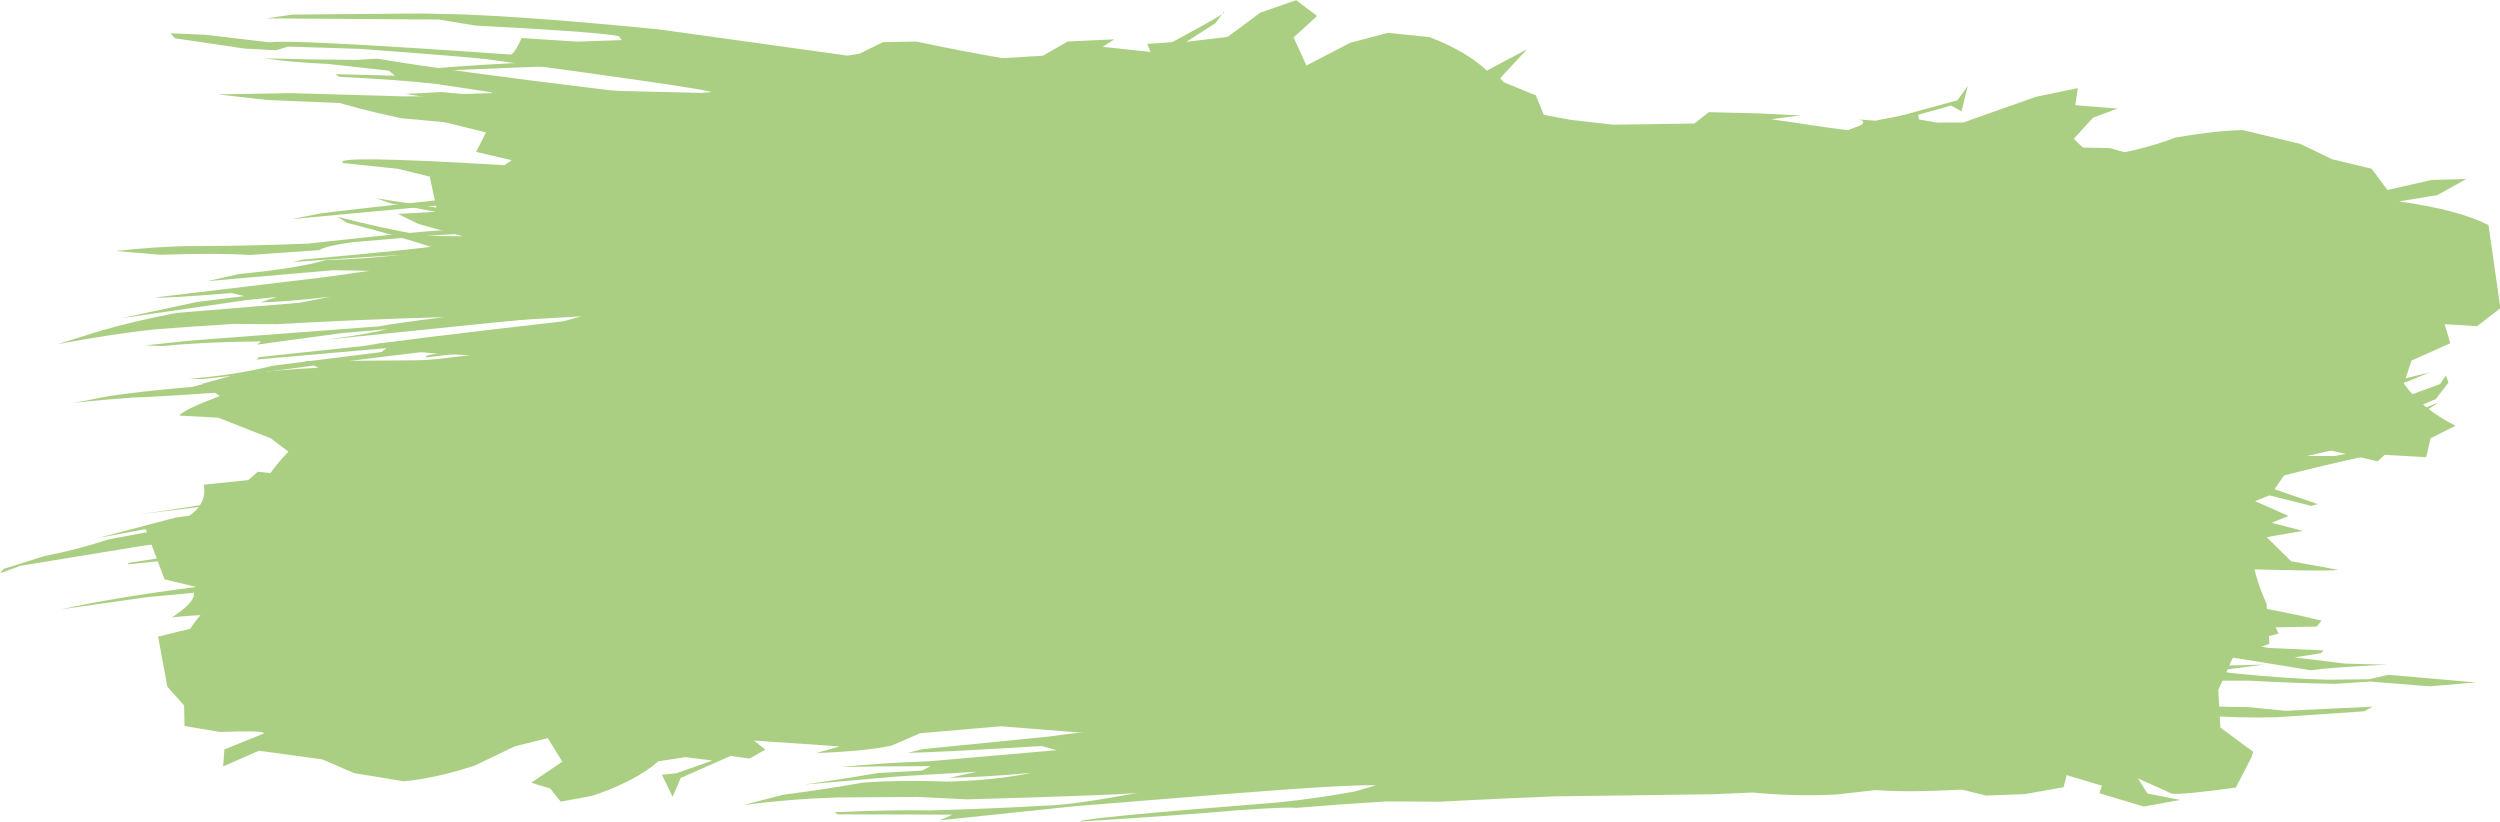
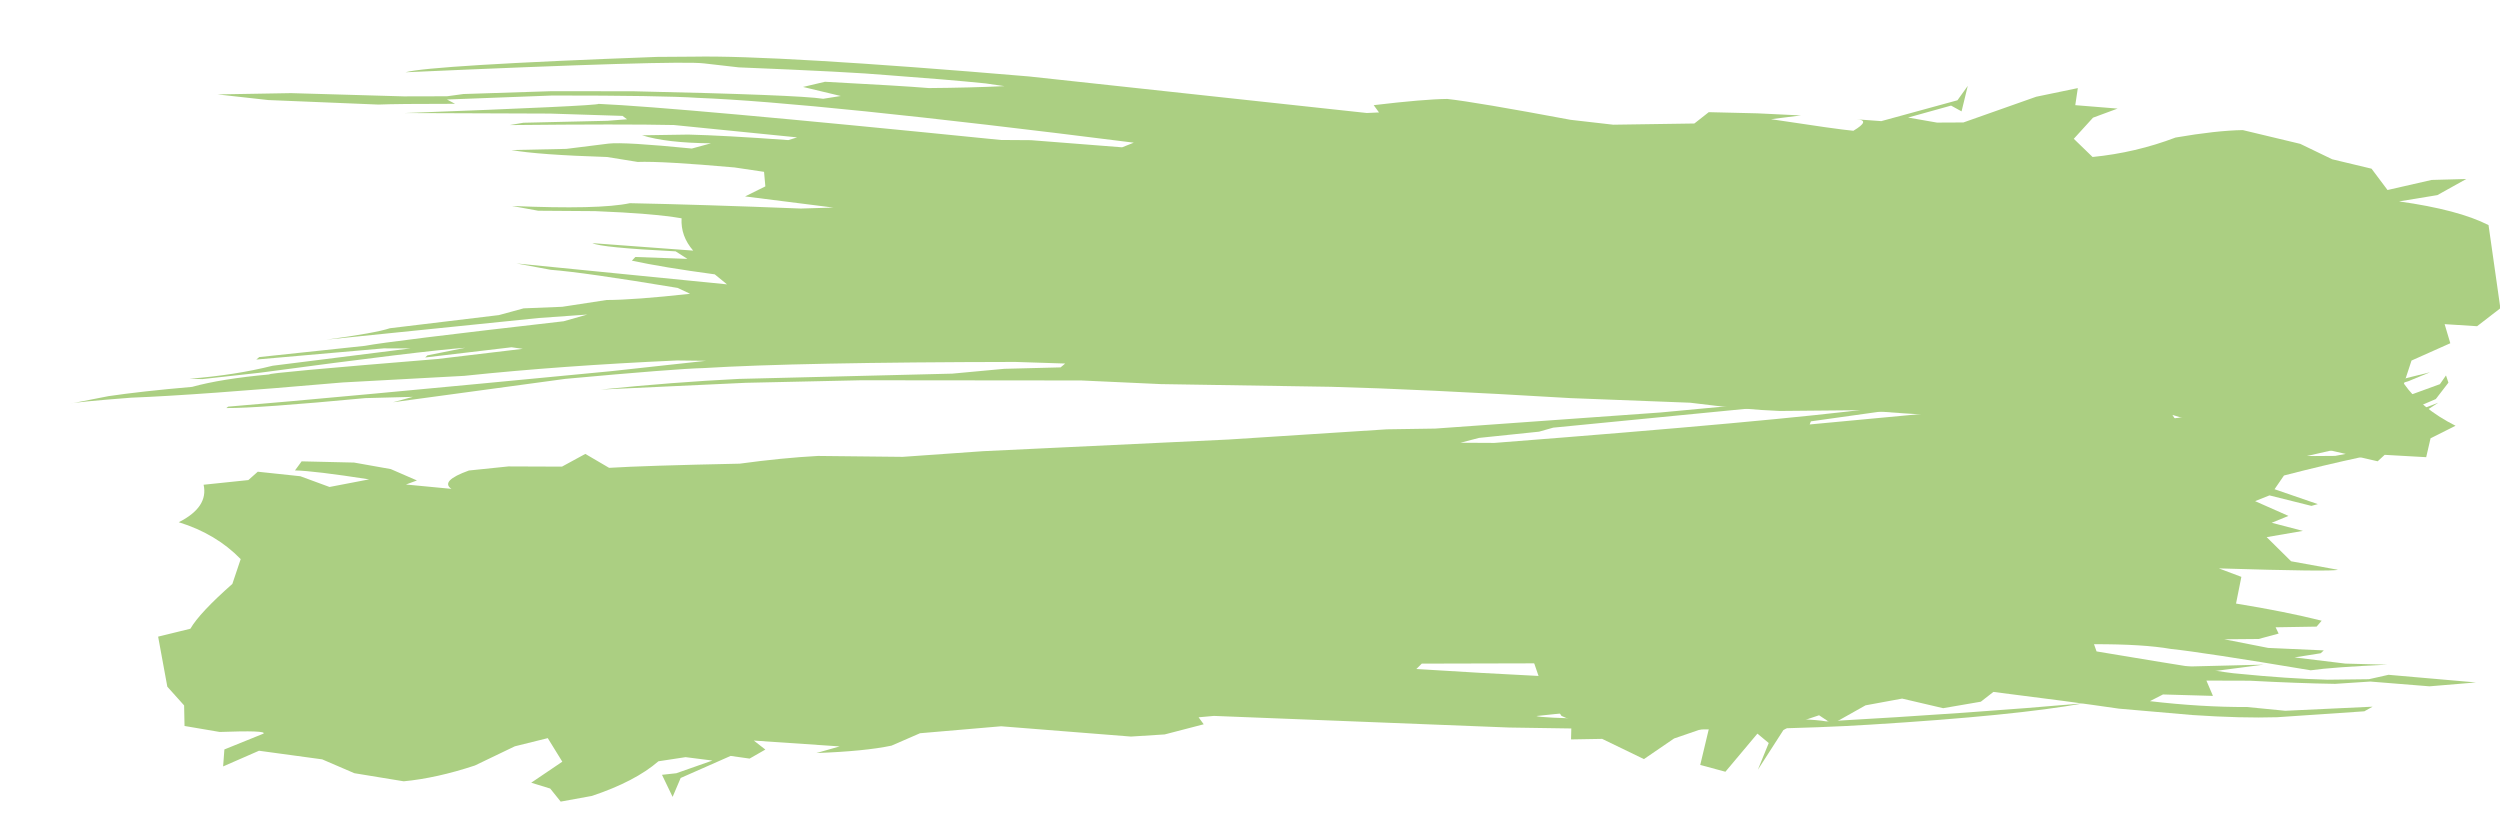
<svg xmlns="http://www.w3.org/2000/svg" fill="#000000" height="133.9" preserveAspectRatio="xMidYMid meet" version="1" viewBox="1085.6 700.6 407.4 133.9" width="407.4" zoomAndPan="magnify">
  <g fill="#abcf82">
    <g id="change1_5">
-       <path d="M1259.129,740.354L1253.708,740.403Q1227.511,740.867,1201.728,741.983Q1197.815,742.162,1192.757,742.679L1193.562,742.919L1207.231,742.289Q1263.284,741.052,1264.527,741.275L1272.234,741.475Q1272.508,741.799,1282.77,742.392Q1319.614,743.751,1331.654,744.699Q1338.348,745.053,1352.455,746.362Q1357.188,746.777,1353.425,746.889Q1339.859,746.346,1337.121,746.603Q1309.713,745,1303.928,744.957Q1301.709,744.9,1294.695,746.191L1307.749,747.197L1310.527,747.768L1303.968,747.715Q1286.322,746.668,1266.811,746.204Q1262.229,745.956,1238.928,745.827Q1230.037,745.587,1197.398,746.813L1159.721,746.457Q1160.171,746.232,1137.478,747.095L1151.831,747.493L1152.635,747.896Q1163.667,747.503,1179.732,748.233Q1186.908,747.989,1204.567,747.96L1205.24,747.484L1201.389,747.146L1227.289,746.583Q1247.469,746.409,1263.168,746.895Q1300.045,748.071,1352.87,753.124L1330.914,753.568Q1250.286,747.471,1239.099,748.007Q1234.611,748.441,1191.989,749.451L1189.747,749.689Q1236.763,749.12,1249.799,749.954Q1251.676,750.405,1249.928,750.553L1221.844,750.998L1217.54,751.349Q1247.865,751.138,1264.749,751.546Q1264.505,751.743,1293.543,753.601L1297.776,754.058Q1294.9,754.433,1291.796,754.251Q1267.977,752.861,1266.703,753.068Q1258.564,752.943,1253.857,753.29Q1258.953,753.96,1268.121,754.455L1274.033,754.56L1273.396,755.249Q1266.672,755.001,1265.983,755.204Q1245.847,753.919,1240.521,754.097L1237.7,754.55L1236.222,753.722L1233.829,755.08L1231.986,755.24L1220.584,755.2L1220.067,755.792L1224.43,755.947Q1217.286,755.606,1200.276,757.182L1200.782,758.56L1192.959,758.299L1196.601,759.572L1192.231,759.951L1183.986,759.289L1181.26,758.383L1189.25,758.678L1186.198,757.95Q1175.898,756.204,1171.714,756.327Q1163.018,756.247,1154.425,756.638L1148.746,757.202L1147.044,758.548L1152.736,757.713Q1154.052,758.326,1172.184,758.838L1166.747,760.456L1158.07,760.303L1156.324,759.294L1135.296,759.452L1137.506,760.534Q1131.85,760.767,1123.814,761.692L1118.512,763.151L1121.427,765.128Q1115.308,767.453,1114.828,768.327L1121.184,768.671L1129.735,772.033L1132.594,774.208Q1130.186,776.69,1129.059,778.693L1120.987,781.638L1126.101,782.897L1120.445,785.054L1115.953,785.208L1109.324,786.777L1112.417,795.017L1117.576,796.246Q1104.25,797.973,1095.485,799.907L1109.577,797.911L1117.206,797.2Q1117.477,798.695,1113.601,801.215Q1120.436,800.448,1128.08,800.929L1130.059,803.295Q1136.602,801.564,1143.384,800.816L1141.682,801.673Q1135.356,803.186,1129.388,804.847L1126.061,807.264L1130.508,807.335Q1133.999,806.577,1142.874,803.663L1148.013,802.98L1150.954,804.764Q1156.66,805.478,1161.973,805.862L1167.11,806.767Q1172.434,807.42,1181.9,807.667L1200.448,806.05Q1207.776,802.932,1224.639,800.044L1228.531,800.997L1230.95,802.906L1228.105,805.403Q1223.813,807.112,1219.076,807.812L1225.605,808.368L1231.633,808.087L1229.683,810.586L1233.746,810.58Q1249.076,807.954,1255.502,804.673Q1260.222,803.234,1275.454,802.515L1277.47,802.987L1270.722,804.761L1265.012,805.779L1265.536,804.495L1260.924,805.943L1261.516,808.491L1263.435,809.191L1264.149,806.731L1283.305,802.278L1285.869,803.058L1294.102,801.553L1286.571,801.577L1288.071,799.986L1294.471,800.584L1298.667,800.327L1311.578,800.493L1313.222,800.939L1306.685,801.514L1308.993,801.965L1332.527,800.95L1330.517,799.521L1337.012,798.734L1357.517,797.883Q1361.091,797.772,1371.286,798.429Q1387.897,799.936,1411.88,801.059L1414.036,799.514L1428.843,801.328L1429.084,797.197L1436.61,796.797L1436.535,756.273L1431.52,755.338L1431.72,751.893Q1427.728,752.537,1417.275,752.79Q1397.015,749.508,1364.866,745.775Q1357.424,744.973,1336.4,743.412Q1284.299,740.152,1259.129,740.354" />
-     </g>
+       </g>
    <g id="change1_7">
-       <path d="M1398.077,718.957L1391.92,720.113Q1384.927,721.898,1381.504,724.996L1376.486,725.894L1369.576,725.954L1376.108,723.409L1377.706,724.335L1379.422,720.492L1378.523,721.844L1366.161,726.389L1362.143,726.344Q1364.129,726.394,1361.393,728.255Q1358.138,728.245,1348.701,727.252L1352.394,726.306Q1345.632,726.501,1338.142,727.113L1335.297,729.073Q1325.721,729.68,1322.586,730.11L1314.73,729.629Q1314.7,729.24,1294.365,727.853Q1290.437,729.581,1285.25,730.706L1285.189,731.225L1281.686,731.341Q1234.627,729.753,1231.555,729.883Q1205.075,729.879,1184.697,730.874Q1169.204,731.78,1167.009,732.151Q1140.281,734.966,1137.446,735.452L1133.069,736.314L1172.142,732.663L1178.716,732.31L1184.015,732.566Q1197.38,731.789,1216.915,731.608Q1225.683,731.576,1226.149,731.859L1218.741,732.719L1213.032,733.23Q1206.891,733.247,1195.783,733.885L1191.829,735.609L1200.772,736.003L1193.038,736.595Q1168.441,737.405,1158.874,738.109Q1156.475,737.997,1135.697,740.304Q1125.214,740.714,1115.996,740.707Q1111.145,740.794,1104.463,741.494L1111.773,742.123Q1120.696,741.803,1126.348,742.152L1137.612,741.363Q1138.679,740.668,1143.11,740.06L1154.612,739.083Q1167.205,738.179,1184.815,737.849Q1210.393,737.629,1247.768,739.211L1244.947,740.127Q1225.574,740.166,1225.4,740.601Q1182.578,740.31,1165.016,739.966L1160.636,740.143Q1156.13,741.011,1134.814,742.912L1133.4,743.288Q1155.74,741.689,1163.591,741.732Q1169.615,742.04,1165.272,742.524Q1154.548,743.28,1148.415,744.195L1172.8,742.745Q1183.671,743.12,1193.66,743.105L1192.89,743.668Q1172.446,743.968,1169.49,744.675L1174.055,745.336L1180.908,745.251L1176.722,746.287L1168.294,746.113L1165.561,746.649L1149.677,748.43Q1155.085,748.673,1165.566,748.617L1169.579,749.003Q1175.556,748.676,1186.313,748.93L1190.371,750.075L1190.995,751.991L1186.547,753.661L1196.584,753.687L1198.729,754.337Q1200.668,754.583,1171.534,755.675Q1162.68,756.152,1163.516,756.807L1155.193,757.106L1152.077,757.813L1167.901,757.408L1175.112,757.607L1177.945,759.061L1179.152,762.63Q1172.854,762.98,1162.834,762.71L1165.425,763.108Q1175.418,762.976,1178.81,763.708Q1171.147,764.799,1164.547,764.873L1182.061,766.409L1185.09,767.89Q1186.691,768.344,1151.363,766.624L1157.099,767.446Q1175.026,768.661,1177.445,769.239L1178.17,770.052Q1162.118,772.327,1157.273,773.642L1151.379,774.28L1147.212,775.557Q1122.803,779.773,1124.722,779.932L1123.692,780.364L1158.241,774.918L1163.269,774.782Q1123.12,782.453,1108.113,784.441L1135.913,781.015Q1128.085,782.976,1114.156,784.963L1101.564,788.266Q1129.195,783.052,1144.066,780.801L1137.465,782.531L1138.669,782.609L1152.437,780.123L1151.43,780.768Q1135.627,783.734,1130.998,784.287Q1124.206,784.807,1117.403,785.85L1103.312,788.495Q1097.976,790.242,1092.863,791.204L1086.174,793.315L1085.639,794.008L1088.971,792.793L1108.774,789.558Q1129.945,786.588,1142.045,785.672Q1157.312,783.239,1175.319,781.183L1182.476,780.442L1162.081,784.151Q1120.641,790.534,1113.631,791.236L1106.502,792.327L1106.487,792.554Q1111.95,792.115,1128.178,789.847L1134.413,789.662L1134.35,790.104L1161.12,784.787L1184.179,781.551Q1216.016,777.637,1237.083,776.002L1240.009,776.341Q1237.852,776.973,1226.037,778.301L1223.84,778.928L1183.576,783.733Q1170.788,785.478,1166.335,786.301L1167.199,786.462Q1174.627,785.329,1206.963,781.684L1242.644,778.497L1255.43,778.014Q1271.883,776.633,1299.821,775.483Q1311.669,775.432,1335.825,774.361Q1340.999,774.339,1349.635,774.729L1356.193,774.449Q1362.519,773.555,1368.884,773.437L1375.079,773.787L1383.132,773.355L1389.771,773.684L1394.364,775.513L1396.89,773.802Q1404.671,774.531,1411.877,773.935Q1416.584,772.603,1414.558,771.213L1421.164,772.054L1421.98,774.11L1428.158,776.143L1436.417,777.337L1441.704,777.217L1437.425,776.528L1431.395,774.319L1429.838,772.721Q1430.517,773.243,1447.78,776.76L1448.838,775.524L1455.586,775.593L1456.165,772.41L1459.962,770.29Q1454.477,767.646,1451.204,763.522L1452.493,759.72L1458.914,756.529L1458.481,753.543L1463.615,754.027L1466.428,750.213Q1467.523,745.856,1463.789,743.179L1465.482,739.252Q1462.729,738.38,1457.081,734.409L1450.42,734.468L1451.057,734.024L1457.871,732.37L1458.466,729.747L1452.354,731.215L1446.094,731.597Q1441.714,728.452,1436.31,726.706L1429.446,724.73L1422.449,724.6L1415.245,724.682Q1411.943,726.59,1402.153,729.61L1397.838,728.426L1398.444,724.471L1403.7,723.173L1398.646,721.376L1398.077,718.957" />
-     </g>
+       </g>
    <g id="change1_1">
      <path d="M1468.085,754.611L1463.299,756.394Q1441.56,762.9,1432.91,763.852L1399.179,768.019L1380.505,769.768L1380.704,769.263L1421.497,763.543Q1433.758,761.7,1447.352,758.399L1430.095,761.458L1419.541,762.815L1424.734,761.228Q1402.524,765.923,1391.289,767.108Q1374.945,769.227,1329.12,772.778L1323.582,772.75L1326.622,771.962L1336.408,770.944L1338.713,770.29L1379.152,766.342Q1392.737,764.775,1395.64,764.124L1356.213,767.816L1319.489,770.441L1311.607,770.562L1285.859,772.222L1245.817,774.124L1232.692,775.049L1218.897,774.901Q1213.088,775.211,1206.144,776.159Q1190.471,776.484,1184.859,776.839L1180.985,774.569L1177.18,776.642L1168.457,776.609L1162.014,777.273Q1157.263,778.984,1159.165,780.264L1151.757,779.556L1153.543,778.896L1149.283,777.043L1143.301,775.98L1134.754,775.781L1133.672,777.26Q1136.807,777.329,1145.758,778.716L1139.299,779.957L1134.544,778.208L1127.606,777.47L1126.071,778.833L1118.78,779.592Q1119.595,783.252,1114.731,785.702Q1120.801,787.574,1124.824,791.711L1123.464,795.756Q1118.122,800.465,1116.622,803.059L1111.369,804.347L1112.867,812.502L1115.604,815.554L1115.671,818.904L1121.404,819.881Q1129.148,819.591,1128.532,820.154L1122.165,822.73L1121.961,825.496L1127.806,822.941L1138.103,824.344L1143.348,826.602L1151.39,827.92Q1156.758,827.408,1162.99,825.345L1169.495,822.219L1174.865,820.887L1177.234,824.725L1172.168,828.151L1175.262,829.103L1176.97,831.23L1182.063,830.303Q1189.113,827.942,1192.897,824.659L1197.321,823.985L1201.696,824.539L1195.809,826.608L1193.477,826.863L1195.209,830.46L1196.522,827.378L1204.662,823.785L1207.753,824.22L1210.322,822.749L1208.443,821.284L1222.437,822.235L1218.638,823.316Q1226.535,823.027,1230.879,822.11L1235.531,820.087L1248.742,818.954L1269.898,820.63L1275.398,820.282L1281.755,818.63L1280.925,817.49L1283.417,817.265L1331.541,819.158L1349.292,819.429Q1374.545,819.689,1390.338,818.689Q1414.132,817.222,1425.141,815.21Q1407.049,816.806,1383.197,818.157Q1380.642,817.672,1370.525,817.653Q1369.104,817.958,1345.558,817.762Q1336.56,817.58,1335.972,817.283L1343.133,816.528Q1347.43,816.073,1356.976,816.201L1365.043,815.793Q1362.973,813.688,1360.906,813.414Q1400.233,813.182,1405.126,812.731Q1409.852,812.503,1421.72,811.349L1441.446,810.612L1454.484,808.909L1433.917,809.42L1428.034,809.763Q1424.404,809.932,1414,810.859L1416.388,811.374L1404.13,812.075Q1386.994,812.555,1381.583,812.416Q1369.084,812.545,1326.929,810.253L1316.408,809.621L1317.292,808.744L1341.697,808.684Q1345.25,808.612,1396.581,810.914Q1399.824,810.39,1421.118,808.883L1424.811,808.347Q1414.349,809.342,1393.944,809.118L1391.95,808.58L1395.194,808.198L1408.289,807.535L1408.33,807.194Q1386.888,807.942,1382.826,807.786Q1383.117,807.338,1367.768,806.907L1366.787,806.374L1382.461,806.387L1389.454,806.01Q1385.813,805.001,1378.764,804.486Q1385.735,803.979,1392.697,804.725Q1400.145,803.452,1407.224,803.423L1404.742,802.598L1385.641,801.666L1375.058,801.338L1370.524,800.589L1369.59,798.393L1373.662,796.506L1363.368,796.157L1362.862,795.456Q1362.44,795.061,1390.342,794.965Q1397.609,793.618,1408.519,793.96L1402.816,793.325Q1393.315,793.633,1385.711,792.999L1381.714,791.931L1381.291,787.88L1387.621,787.795L1396.689,788.215Q1396.577,787.587,1384.48,787.268L1382.277,786.044L1390.631,786.126Q1383.606,783.904,1376.098,783.291L1380.467,782.391L1406.964,784.677L1402.399,783.729Q1384.032,781.807,1381.568,781.061L1383.701,780.15Q1391.474,779.617,1424.799,773.478L1433.376,771.02Q1434.745,771.222,1405.848,775.592L1400.334,776.26L1397.473,775.85Q1418.023,773.075,1444.886,766.824L1422.19,770.594Q1426.818,769.104,1440.906,766.109Q1446.883,763.915,1452.824,762.024Q1428.219,768.651,1421.757,769.471Q1410.844,771.772,1420.557,768.77L1406.779,771.111L1407.455,770.531L1438.737,765.255L1445.847,763.361Q1449.33,761.54,1456.854,759.39Q1461.494,757.81,1468.085,754.611" />
    </g>
    <g id="change1_6">
      <path d="M1198.642,709.832L1192.677,709.873Q1155.791,711.245,1151.674,712.378Q1196.176,710.395,1200.371,710.936L1205.988,711.578Q1224.387,712.321,1230.162,712.842Q1239.848,713.55,1246.215,714.193L1249.299,714.639Q1243.618,714.9,1236.972,714.951Q1232.402,714.575,1220.039,713.925L1216.462,714.769L1222.619,716.245L1219.743,716.697Q1215.715,716.06,1188.7,715.47L1175.342,715.463L1161.12,715.922L1158.447,716.288L1151.404,716.305L1133.034,715.776L1121.034,715.984L1129.309,716.904L1147.265,717.641Q1150.195,717.513,1159.754,717.516L1158.443,716.817L1175.623,716.165Q1193.469,716.16,1199.32,716.548Q1218.446,717.296,1270.361,723.85L1268.455,724.605L1253.602,723.443L1248.692,723.41Q1195.735,718.074,1183.159,717.528Q1182.728,717.856,1151.533,719.023L1175.249,719.11L1187.044,719.486L1187.785,720.038L1184.6,720.284L1170.898,720.602L1168.632,720.985Q1187.263,720.793,1195.431,720.975L1215.499,722.986L1214.073,723.431Q1203.512,722.665,1197.759,722.531L1190.24,722.648Q1194.136,723.886,1201.462,723.954L1198.344,724.805Q1187.33,723.711,1184.791,723.999L1177.894,724.861L1168.938,725.051Q1173.266,725.827,1184.542,726.186L1189.513,726.989Q1193.506,726.842,1205.293,727.886L1210.11,728.603L1210.322,730.973L1207.019,732.609L1221.406,734.426L1216.106,734.583Q1200.047,733.949,1188.249,733.711Q1183.256,734.775,1169.024,734.163L1173.309,734.941L1182.604,735.007Q1192.069,735.379,1196.669,736.174Q1196.505,739.079,1198.562,741.44L1182.145,740.222Q1183.452,740.939,1195.703,741.561L1197.618,742.788L1189.139,742.476L1188.572,743.077Q1193.653,744.175,1202.075,745.308L1204.073,746.939L1169.755,743.529L1175.339,744.567Q1180.725,744.974,1196.036,747.52L1198.058,748.475Q1188.89,749.484,1184.442,749.489L1177.23,750.594L1170.928,750.849L1166.902,751.948L1149.136,754.09Q1146.841,754.864,1138.772,755.952L1173.366,752.425L1181.306,751.858L1177.452,752.953Q1148.954,756.212,1145.075,756.956L1127.845,758.79L1127.368,759.193L1148.144,757.369L1152.51,757.375L1130.022,760.202Q1124.005,761.721,1116.47,762.319L1118.565,762.379L1127.937,761.342Q1154.766,757.741,1161.417,757.273L1155.238,758.516L1154.892,758.854L1168.964,757.19L1170.787,757.446L1156.879,759.105Q1128.901,761.385,1129.512,761.615Q1121.653,762.33,1116.903,763.645Q1108.553,764.371,1103.277,765.157L1097.02,766.381Q1097.927,766.107,1106.981,765.406Q1117.566,765.001,1141.428,762.925L1161.246,761.849Q1176.967,760.193,1195.922,759.342L1200.666,759.397L1185.069,761.098Q1139.495,765.491,1122.785,766.867L1122.484,767.098Q1127.614,767.131,1145.134,765.476L1152.879,765.273L1149.641,766.153L1177.741,762.339Q1195.735,760.692,1200.275,760.581Q1215.601,759.641,1251.059,759.581L1259.182,759.842L1258.437,760.469L1249.268,760.701L1240.779,761.488L1206.018,762.346Q1195.22,762.88,1183.497,764.084L1207.1,762.983L1225.954,762.567L1261.809,762.601L1274.775,763.193L1302.552,763.634Q1316.823,764.006,1341.543,765.478L1361.034,766.228Q1369.999,767.367,1375.626,767.569L1388.85,767.446Q1403.638,768.593,1410.13,768.626L1415.508,770.62L1417.547,769.901Q1431.667,770.927,1440.851,770.121L1439.617,768.215L1447.075,770.444L1442.967,770.046L1448.489,772.794Q1452.961,774.718,1462.212,776.035L1467.827,775.453L1460.971,774.845L1455.051,772.345L1455.432,770.784L1460.271,772.826L1473.066,775.772L1474.205,774.721L1480.972,775.102L1481.684,772.022L1485.755,769.984Q1480.14,767.137,1477.344,763.12L1478.579,759.356L1484.901,756.534L1483.976,753.423L1489.266,753.76L1493.06,750.832L1491.132,737.284Q1486.264,734.786,1476.549,733.422L1482.792,732.396L1487.504,729.771L1481.853,729.923L1474.671,731.565L1472.066,728.089L1465.651,726.554L1460.45,724.043L1451.086,721.8Q1446.778,721.868,1440.133,723.012Q1433.627,725.485,1426.605,726.182L1423.546,723.218L1426.679,719.776L1430.684,718.295L1423.787,717.737L1424.201,714.957L1417.416,716.366L1405.555,720.556L1401.253,720.577L1396.543,719.756L1403.547,717.808L1405.256,718.749L1406.267,714.594L1404.587,716.941L1392.176,720.339L1388.179,720.046Q1390.506,720.193,1387.626,721.911Q1385.104,721.684,1374.207,720.024L1379.076,719.411L1371.993,719.069L1364.061,718.878L1361.715,720.725L1348.489,720.922L1341.54,720.125Q1326.072,717.23,1321.443,716.724Q1317.664,716.76,1309.458,717.737L1310.321,718.923L1308.336,719.014L1253.275,713.057Q1212.108,709.573,1198.642,709.832" />
    </g>
    <g id="change1_2">
      <path d="M1481.609,761.259L1476.93,762.418L1474.051,761.931Q1468.274,763.734,1461.191,765.47Q1443.502,768.454,1434.513,769.444L1428.559,769.394L1434.718,767.781L1456.467,764.075L1458.932,763.248L1442.522,765.587Q1437.632,765.948,1431.557,766.783Q1423.312,767.563,1420.481,767.496L1410.62,768.469L1382.865,770.312Q1376.169,771.685,1369.871,772.062L1362.723,771.267Q1357.554,772.604,1352.447,775.121L1349.432,775.088L1346.854,772.729L1341.465,774.088L1347.122,775.702L1340.113,774.892L1335.607,776.421L1333.151,783.107L1338.168,789.5L1337.297,798.252L1334.159,804.443L1336.853,812.311L1340.057,817.259L1341.695,817.986L1341.616,821.096L1346.686,821.007L1353.494,824.304L1358.41,820.942L1364.173,818.964L1362.671,825.254L1366.773,826.363L1371.986,820.152L1373.833,821.683L1372.06,826.04L1376.22,819.575Q1378.208,818.369,1382.036,817.159L1384.191,818.586L1389.608,815.542L1395.571,814.442L1402.258,816.005L1408.399,814.948L1410.443,813.355Q1422.744,814.89,1430.893,816.081L1442.889,817.123Q1450.947,817.661,1456.68,817.479L1470.89,816.514L1472.237,815.761L1458.007,816.428L1451.803,815.818Q1444.287,815.839,1435.95,814.862L1438.079,813.769L1446.222,814.003L1445.156,811.508L1452.229,811.529Q1460.023,811.947,1466.12,812.042L1471.863,811.666L1481.513,812.443L1489.08,811.811L1474.835,810.566L1471.633,811.284L1464.904,811.365Q1458.356,811.19,1450.273,810.38Q1448.515,810.32,1427.255,806.754L1426.839,805.579Q1434.887,805.562,1439.333,806.347Q1444.587,806.895,1462.149,809.831Q1465.676,809.322,1474.635,808.917L1467.802,808.74L1459.517,807.732L1463.774,807.054L1464.287,806.588L1455.223,806.184L1448.073,804.778L1453.657,804.73L1456.925,803.848L1456.436,802.824L1463.115,802.713L1463.937,801.749Q1458.024,800.262,1449.984,798.957L1450.854,794.606L1447.187,793.224Q1465.656,793.791,1466.584,793.45L1458.954,792.064L1454.977,788.132L1460.882,787.113L1455.796,785.792L1458.524,784.672L1453.092,782.268L1455.431,781.329L1462.267,783.038L1463.313,782.751L1456.259,780.324L1457.797,778.087Q1464.18,776.431,1470.483,775.072L1476.394,772.951L1466.146,774.891L1461.455,774.927L1469.634,773.072Q1473.837,771.932,1480.907,769.653L1479.092,769.856L1472.498,771.109L1479.037,768.758L1482.942,766.228L1474.614,769.429L1469.418,770.663L1470.482,769.612L1464.285,770.561Q1472.962,768.376,1477.725,767.69L1482.535,765.634L1484.595,762.957L1484.199,761.781L1483.208,763.204L1478.78,764.817L1473.309,765.822Q1469.33,766.086,1452.963,768.244Q1458.829,766.429,1463.526,765.5Q1473.949,764.031,1478.024,762.738L1481.609,761.259" />
    </g>
    <g id="change1_3">
-       <path d="M1296.832,700.63L1290.986,702.653L1285.652,706.615L1278.932,707.415L1283.686,704.367L1285.004,702.558Q1286.193,702.334,1276.623,707.467L1272.569,707.755L1273.084,709.058L1265.297,708.232L1267.176,707.013L1259.6,707.358L1255.558,709.676L1248.949,710.079Q1242.128,708.898,1234.946,707.375L1229.502,707.466L1225.636,709.36L1223.715,709.662L1193.085,705.403Q1172.292,703.341,1160.366,702.931L1154.304,702.797L1133.268,702.976L1129.047,703.594L1157.141,703.785L1163.077,704.768Q1183.573,705.828,1186.463,706.5L1186.927,707.133L1179.68,707.383L1170.601,706.799Q1169.508,709.252,1168.843,709.491Q1132.224,706.923,1129.556,707.505L1119.088,706.265L1113.37,706.023L1114.099,706.838L1125.501,708.519L1130.626,708.791L1132.554,708.189L1144.421,708.575Q1164.988,710.087,1166.243,710.439Q1197.598,714.624,1201.571,715.58L1197.094,716.076L1185.082,715.323Q1157.937,712.031,1147.112,710.158L1143.729,710.359Q1136.725,710.329,1128.655,710.112Q1133.114,710.755,1139.028,711.016L1148.963,712.118L1149.96,712.938L1140.29,712.688L1140.86,713.115Q1150.872,713.61,1156.755,714.291L1165.651,715.63L1166.19,716.396L1157.544,715.601L1151.698,715.909L1158.444,716.962L1153.611,717.286L1139.36,716.843Q1143.055,718.163,1150.903,719.856L1158.1,720.526L1164.799,722.177L1163.186,725.356L1169.005,726.71L1167.8,727.52Q1139.289,725.798,1141.528,727.179L1150.42,728.103L1155.631,729.38L1156.704,734.429L1146.908,732.92L1149.32,733.757L1156.592,735.115L1150.433,735.456L1153.801,737.1L1161.017,739.104L1154.971,739.046Q1147.702,737.789,1140.586,735.924L1142.152,736.913Q1150.046,738.929,1155.864,740.845L1152.207,741.977Q1145.247,742.812,1138.727,742.972Q1134.073,744.355,1124.608,745.243L1119.325,746.423L1139.959,744.628L1145.849,744.738L1138.247,745.797L1110.941,749.066Q1112.289,749.255,1123.297,748.358L1125.448,748.848L1117.684,749.813L1105.368,752.456L1125.768,749.504L1130.693,748.99L1128.041,749.874Q1131.59,749.846,1139.392,748.963L1134.46,749.935L1114.288,751.6Q1107.612,752.889,1101.968,754.512L1095.041,756.679Q1103.771,755.041,1110.791,754.277Q1117.117,753.784,1123.692,753.388L1130.67,753.427Q1144.88,752.637,1158.01,752.278Q1149.84,753.297,1147.36,753.784L1117.109,756.064L1109.253,756.873L1112.23,756.987Q1118.553,756.318,1128.145,756.239L1127.49,756.758L1141.373,754.877L1148.87,754.231Q1173.177,752.39,1189.748,751.7L1194.724,752.218L1187.166,752.991L1183.886,753.82Q1151.992,755.951,1146.476,756.692L1151.315,756.678Q1179.691,754.835,1192.167,754.6Q1200.532,754.344,1202.16,754.741L1230.928,754.529Q1249.32,755.053,1253.337,754.79L1259.03,754.917L1266.274,755.463L1272.885,754.763Q1279.056,755.071,1286.9,754.645L1291.969,757.269L1296.948,755.42L1304.104,755.372L1307.833,753.943L1310.918,753.583L1309.384,754.37L1316.7,757.48L1324.196,757.787Q1320.568,756.625,1316.493,753.845L1322.216,755.511L1328.175,756.241L1333.113,754.995Q1335.682,749.192,1336.871,748.821L1331.662,744.847L1331.292,738.686L1333.738,733.338L1339.435,730.787Q1339.961,725.513,1335.868,716.141L1330.639,713.995L1330.069,713.348L1334.438,708.626L1327.892,712.112Q1324.613,708.984,1318.568,706.644L1311.8,705.952L1305.624,707.575L1298.497,711.277L1296.407,706.703L1300.231,703.208L1296.832,700.63" />
-     </g>
+       </g>
    <g id="change1_4">
-       <path d="M1407.887,776.248L1402.753,780.1L1397.102,781.835L1397.376,779.506L1400.388,778.996L1399.73,777.403L1392.896,781.653L1389.043,782.101L1390.722,784.35L1384.507,783.552L1383.797,782.172L1376.995,782.28L1372.519,784.301L1365.103,785.054L1358.899,784.667Q1354.04,783.39,1345.415,782.322L1339.644,784.197L1339.799,785.533L1333.905,785.134Q1319.415,783.493,1304.989,782.049L1284.829,780.768Q1277.047,780.058,1245.656,780.6L1246.634,781.119Q1263.48,781.595,1266.514,781.359L1272.344,781.613L1279.69,782.275Q1286.354,782.337,1296.152,783.07L1302.008,783.665L1297.695,784.329Q1292.879,784.492,1282.813,784.242L1285.726,786.326L1280.049,786.61Q1277.841,786.676,1259.859,785.589Q1253.098,785.23,1247.367,785.177L1242.045,784.666L1232.415,782.942L1226.841,782.482L1229.489,783.643L1240.759,785.871L1245.799,786.37L1246.965,785.631Q1256.985,785.968,1274.64,787.32Q1279.96,787.495,1316.2,792.179L1311.574,792.804L1299.514,792.345Q1272.322,789.701,1261.356,787.773Q1250.503,788.128,1243.496,787.551L1246.58,788.11Q1250.457,788.257,1261.267,789.524L1264.118,790.466Q1255.366,790.292,1253.855,790.639L1270.309,791.684Q1277.883,792.716,1281.456,793.673Q1272.922,793.078,1266.058,793.085L1271.031,794.489L1269.931,795.25L1262.688,794.011L1256.269,794.718L1256.074,795.557Q1270.843,798.198,1277.667,798.801L1279.497,801.568L1278.535,803.581L1284.106,804.758Q1280.691,804.994,1263.55,804.186L1260.353,804.585L1253.07,804.194Q1260.128,805.125,1268.252,806.396L1269.86,810.048L1265.694,811.293L1261.246,810.704L1268.386,812.046L1268.136,813.417L1265.053,813.667L1271.805,815.533L1272.976,817.357L1265.554,816.024L1252.407,813.12Q1259.166,815.67,1266.126,817.13L1270.628,818.963Q1261.529,819.932,1256.415,820.637L1235.939,822.679L1233.56,823.264Q1237.293,823.282,1255.334,822.167L1257.806,822.848L1236.78,824.67Q1228.877,824.955,1222.556,825.596Q1227.265,825.471,1237.217,825.452L1235.861,826.173L1228.627,826.575Q1222.807,827.59,1216.603,828.456L1232.184,827.109L1244.767,826.367L1240.317,827.355Q1245.783,827.263,1253.714,826.544Q1247.595,827.783,1240.109,827.963Q1231.98,827.69,1226.175,828.146Q1219.789,829.265,1213.273,830.105L1206.775,831.779Q1214.686,830.765,1222.189,830.551L1235.116,830.47L1243.285,830.863Q1271.293,830.075,1271.621,829.701Q1260.221,831.813,1255.955,831.887Q1245.986,832.44,1237.237,832.659Q1230.976,832.549,1221.616,832.96L1222.055,833.303L1240.815,833.359L1238.75,834.283L1260.569,831.997L1284.457,830.07Q1305.711,828.373,1309.851,828.588L1306.296,829.591Q1300.497,830.672,1294.002,831.357Q1260.879,833.957,1261.65,834.489Q1279.662,833.332,1287.064,832.659Q1295.31,832.066,1296.852,832.252Q1303.305,831.701,1311.423,831.209L1320.29,831.241Q1329.708,830.745,1338.966,830.376L1364.801,830.031L1371.279,829.753Q1377.991,830.418,1384.888,830.074L1391.239,829.352Q1396.213,829.752,1405.302,829.281L1409.264,830.24L1415.538,830.017L1421.876,828.891L1422.384,826.914L1428.137,828.637L1427.717,829.864L1434.943,832.031L1440.919,830.96L1435.538,829.908L1434.008,827.453L1439.534,829.941Q1441.356,830.13,1449.953,828.944L1452.512,823.98L1452.771,823.109L1447.429,819.165L1447.091,813.039L1449.477,807.739L1455.417,805.513L1454.958,798.982Q1452.852,794.357,1452.492,790.367L1447.214,787.885L1445.312,787.973L1450.755,783.425L1445.181,785.597L1441.258,783.159Q1436.051,781.063,1427.825,779.577L1421.774,781.287L1415.087,785.24L1411.553,782.624L1415.95,778.805L1411.468,776.704L1407.887,776.248" />
-     </g>
+       </g>
  </g>
</svg>